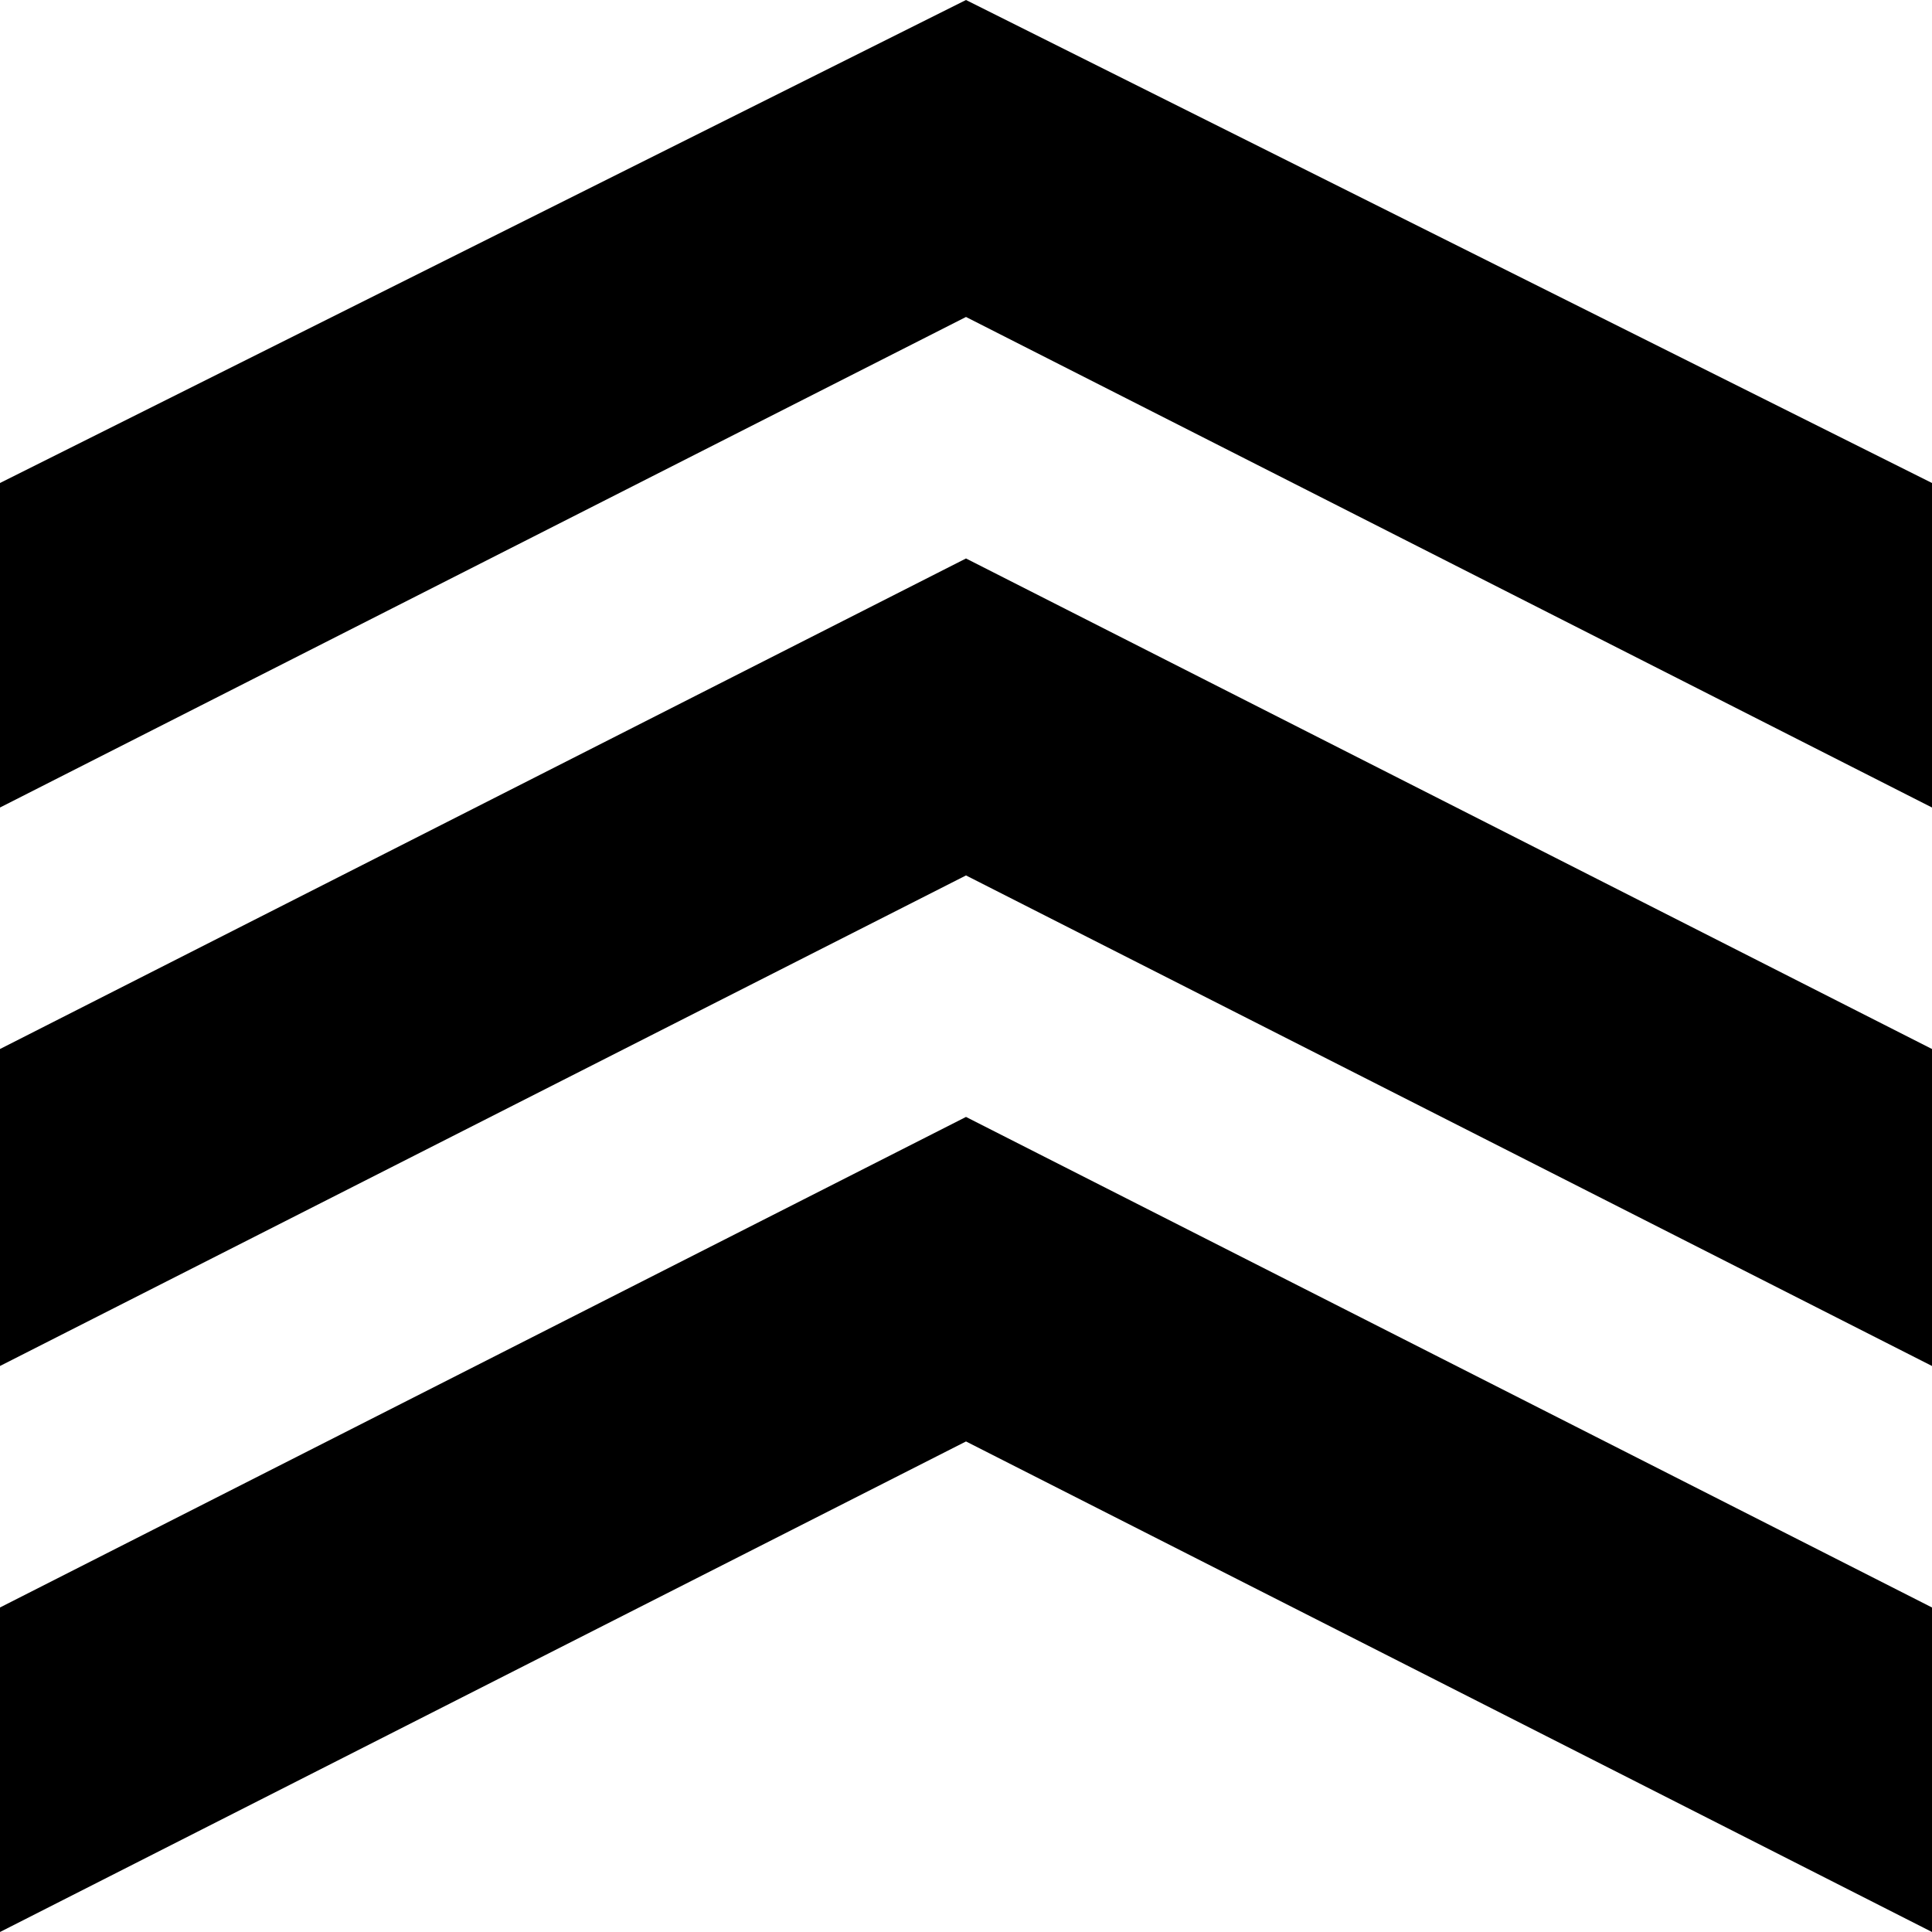
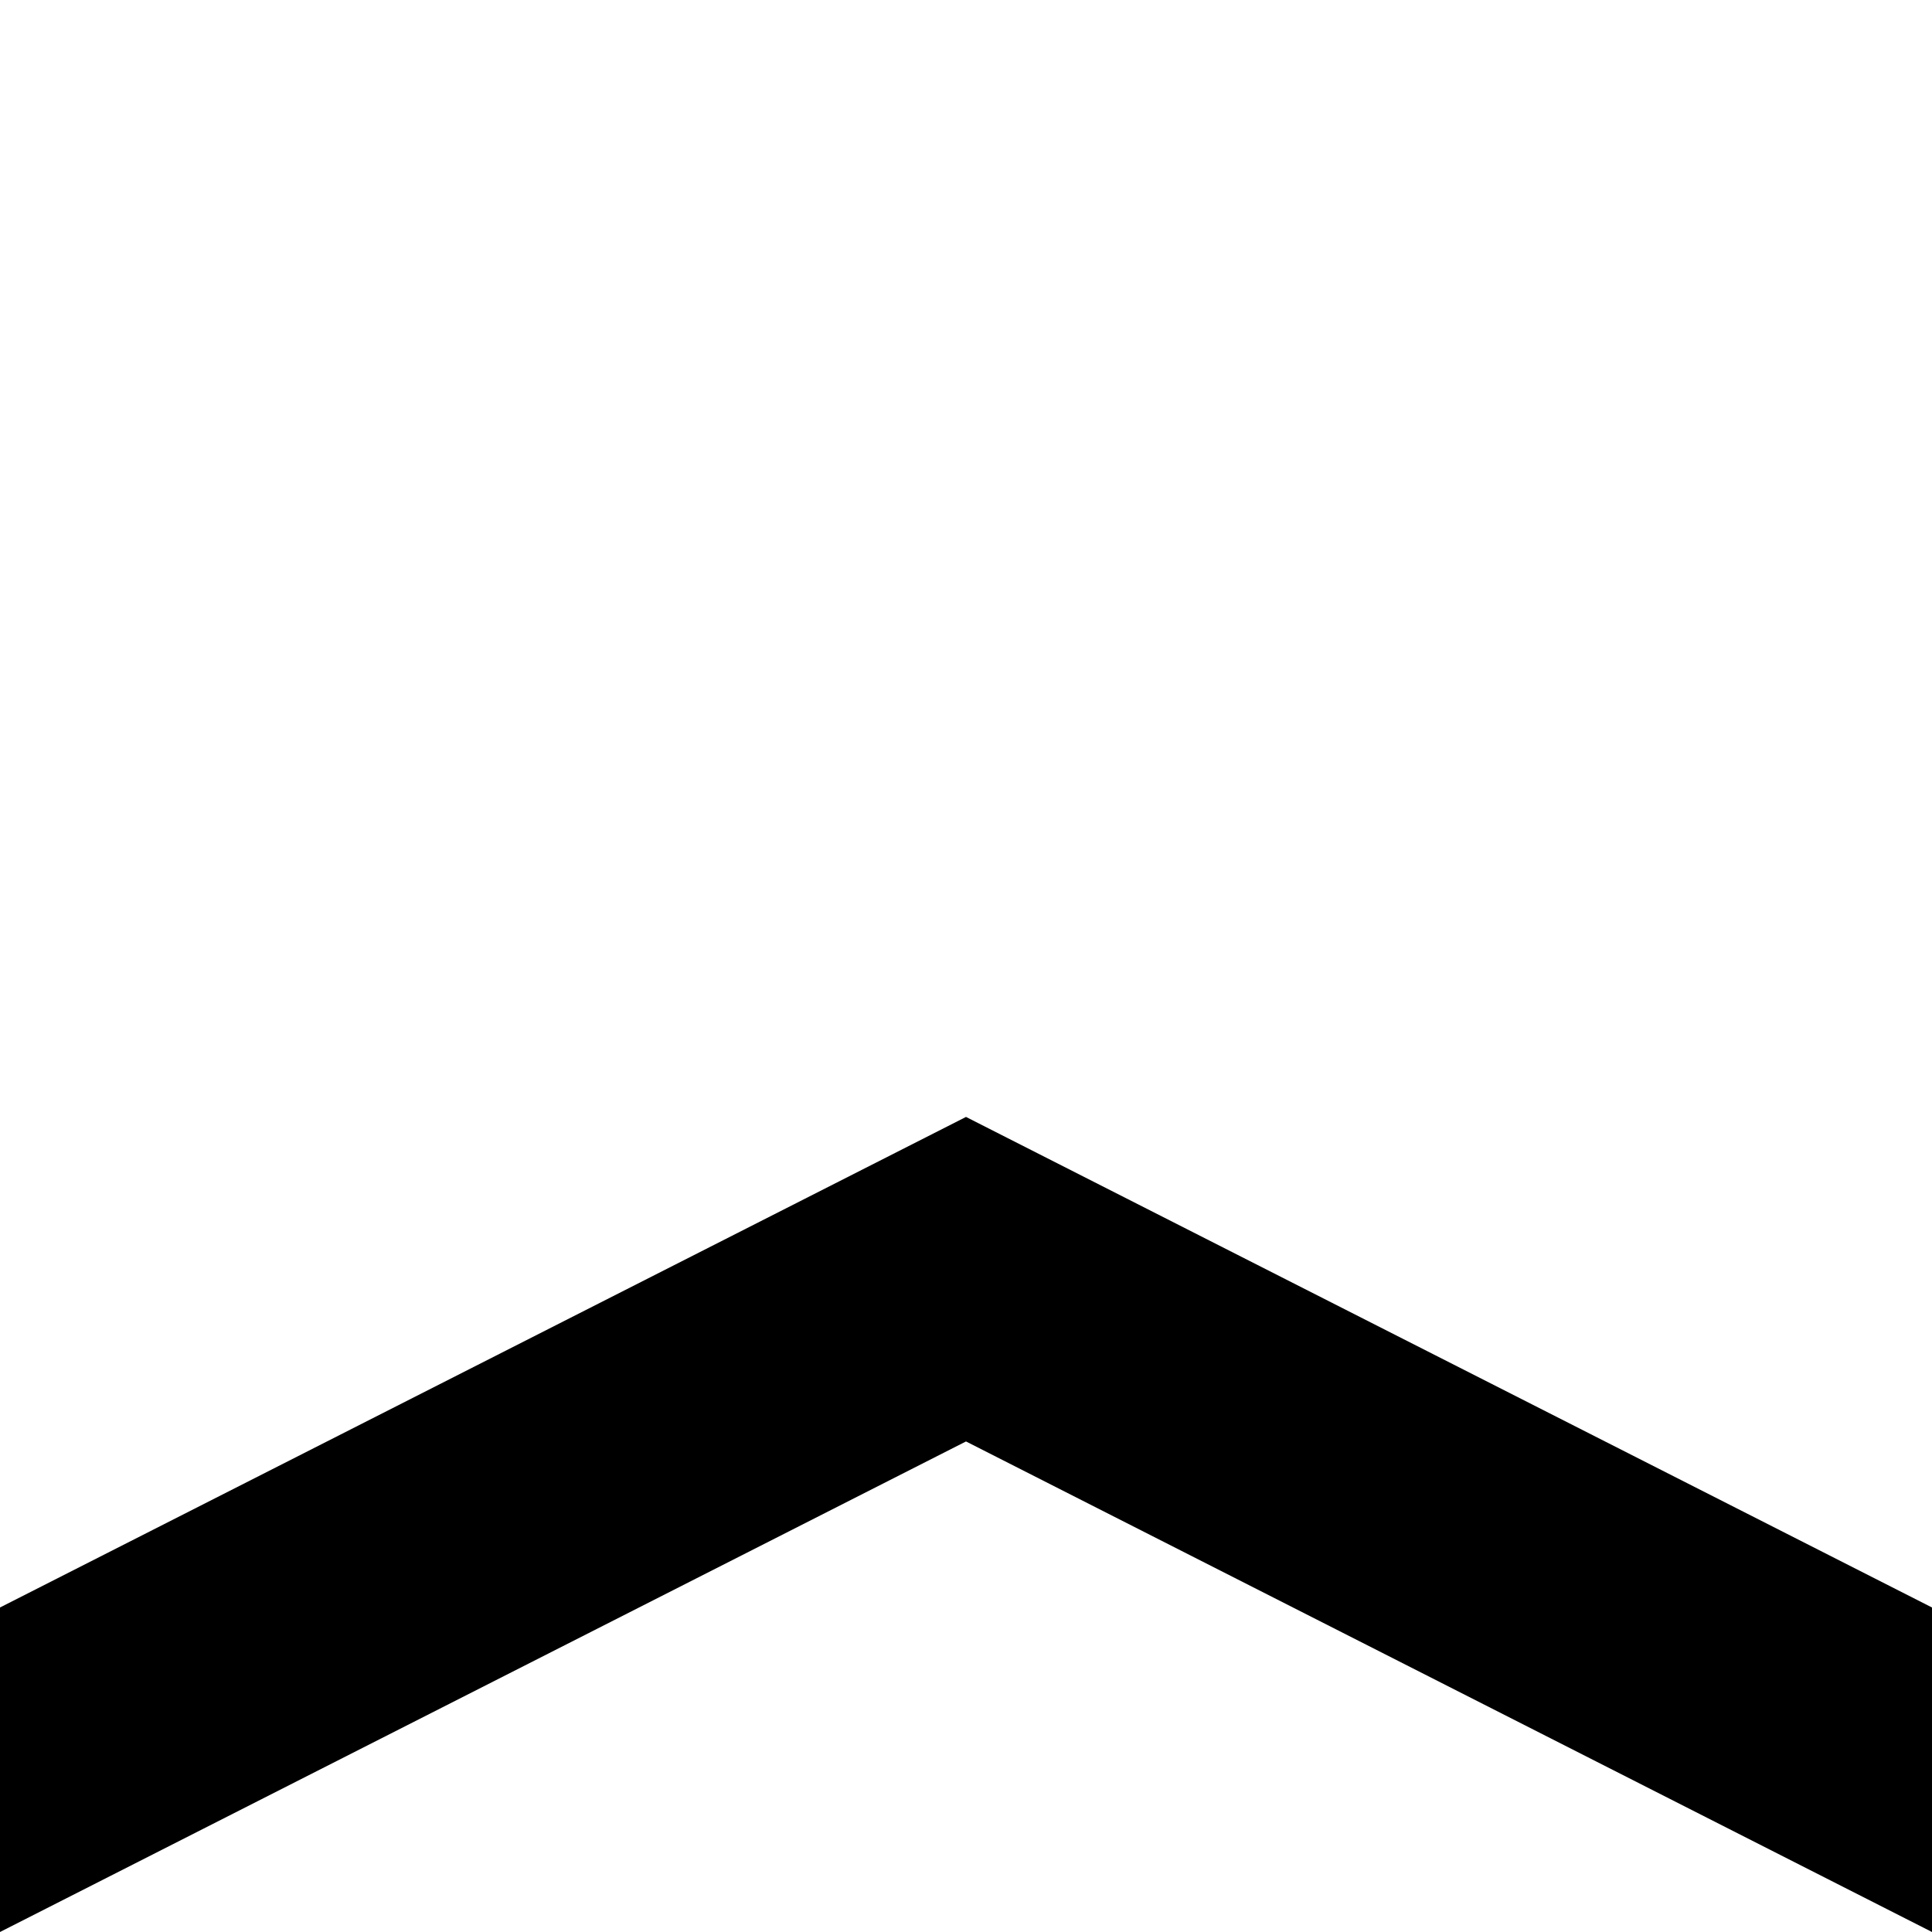
<svg xmlns="http://www.w3.org/2000/svg" width="256" height="256">
-   <polygon points="128,0 0,64 0,107 128,42 256,107 256,64" />
-   <polygon points="0,139 0,181 128,116 256,181 256,139 128,74" />
  <polygon points="0,213 0,256 128,191 256,256 256,213 128,148" />
</svg>